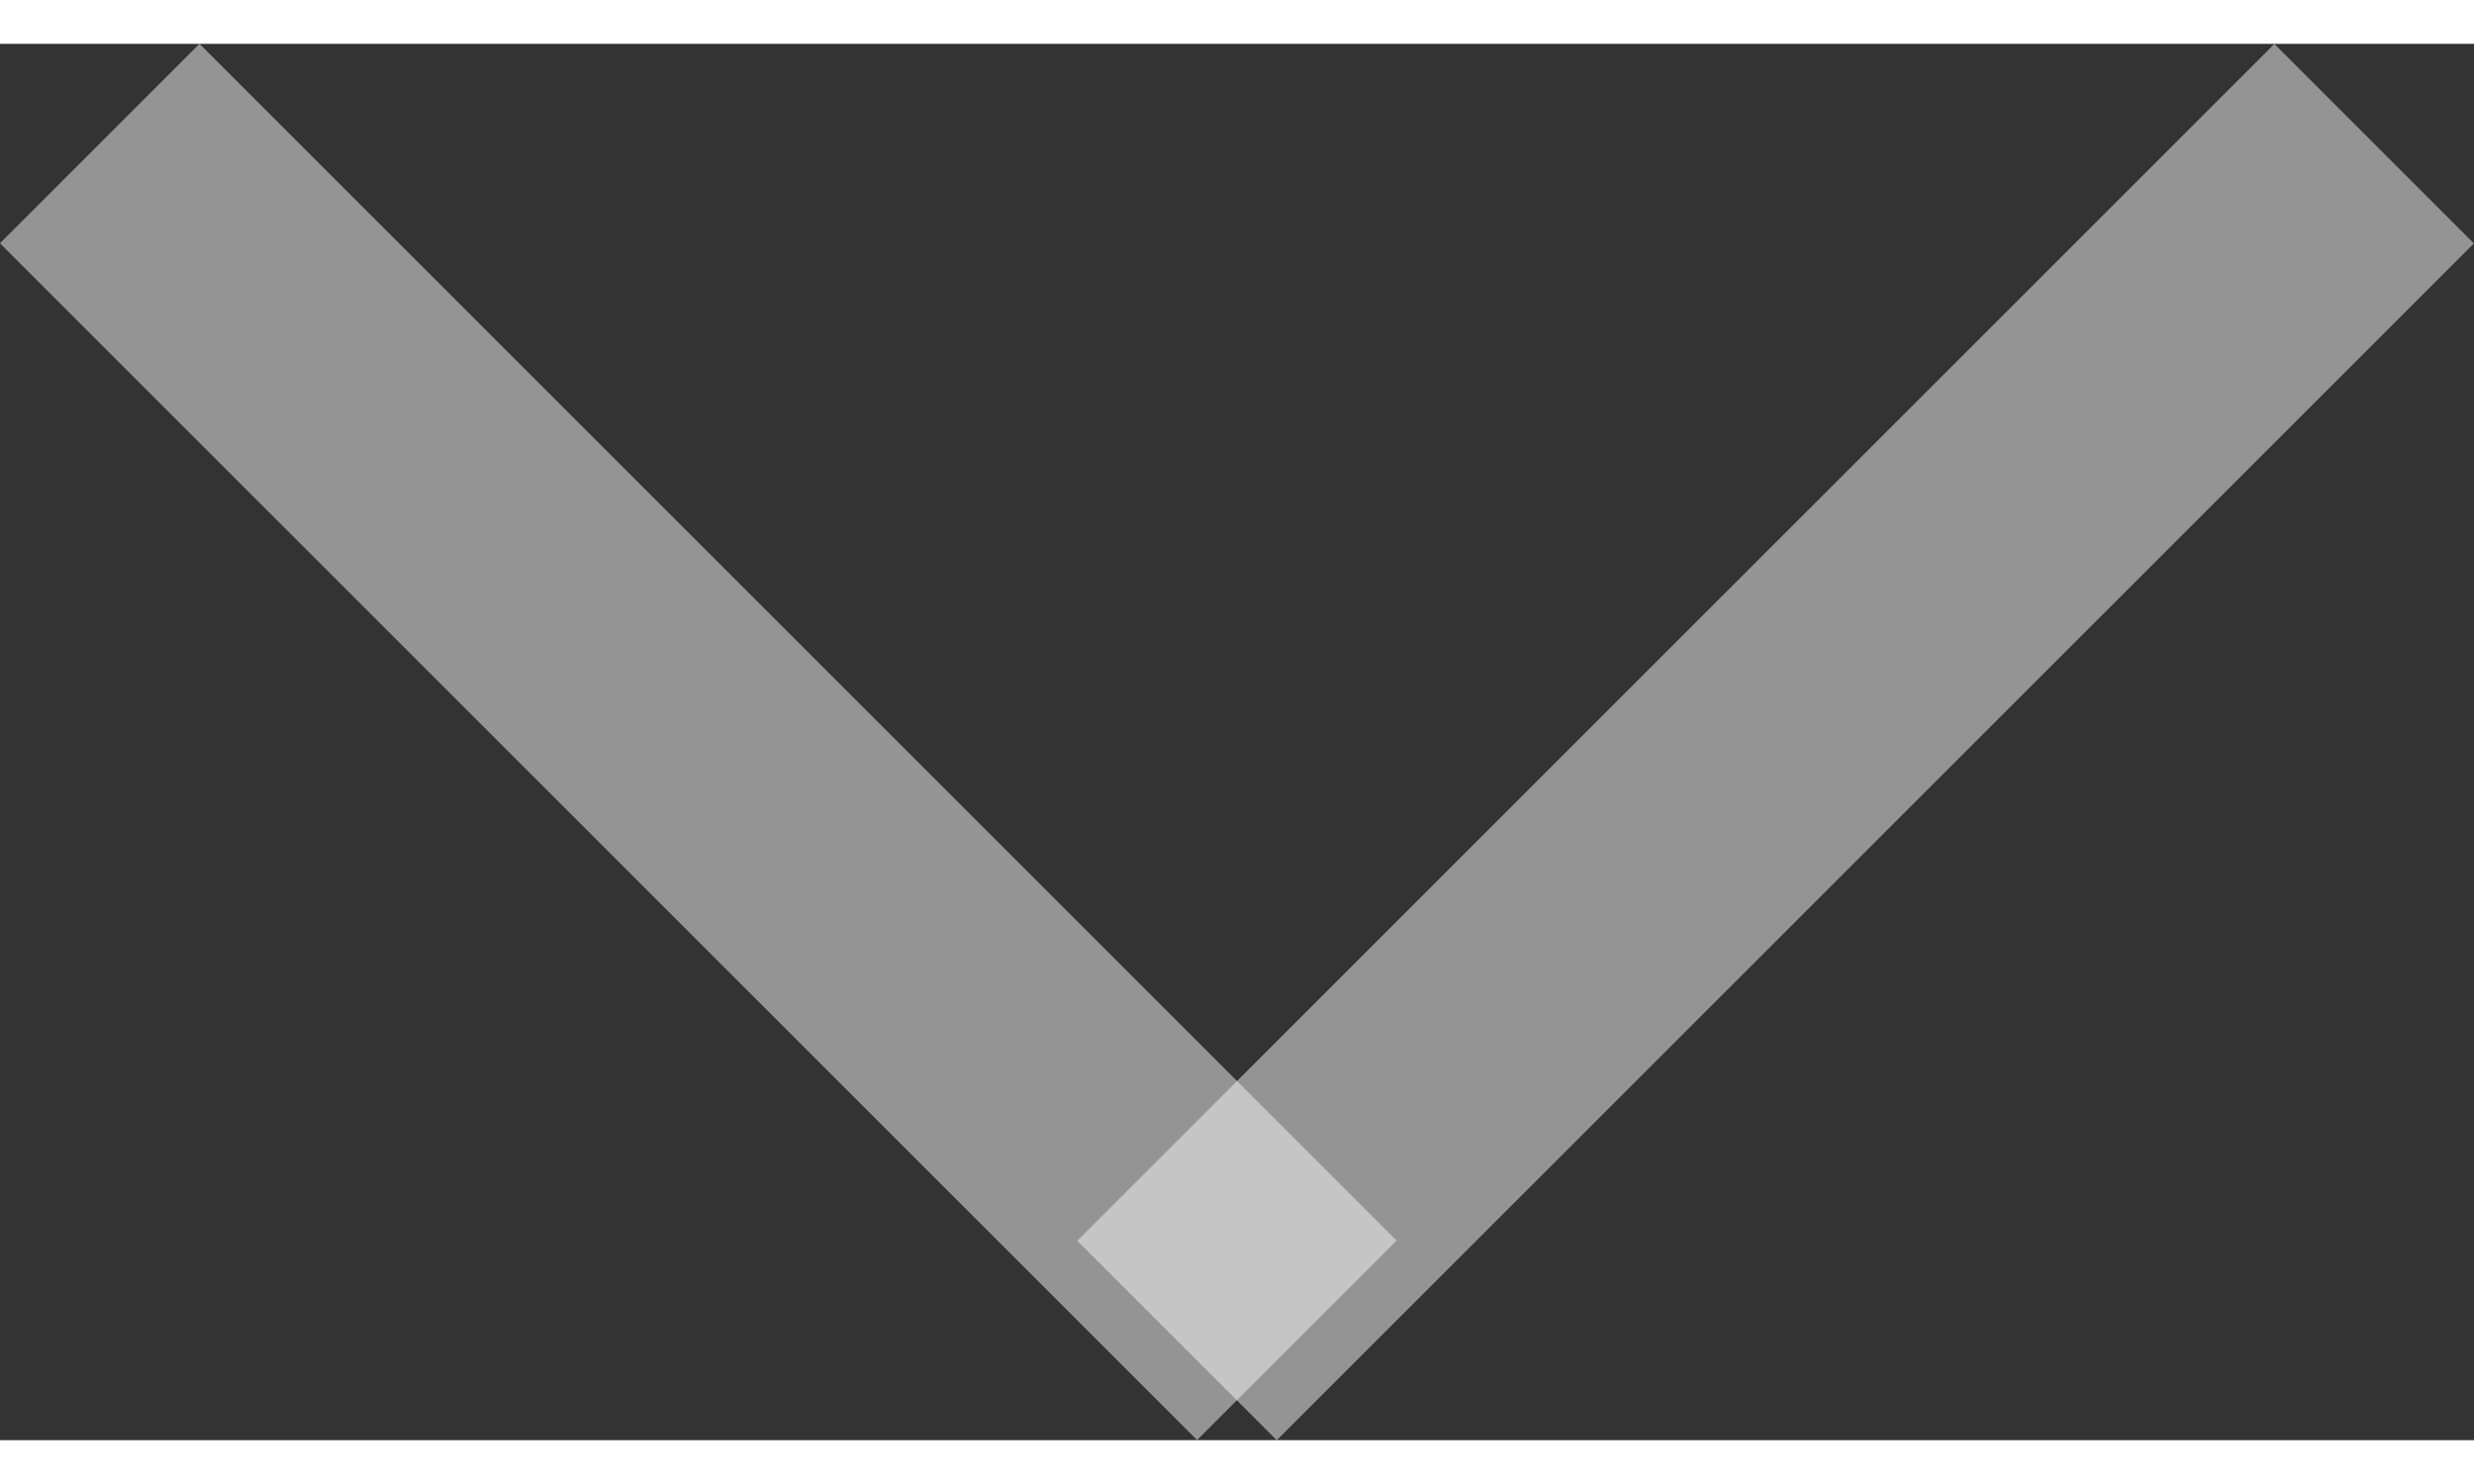
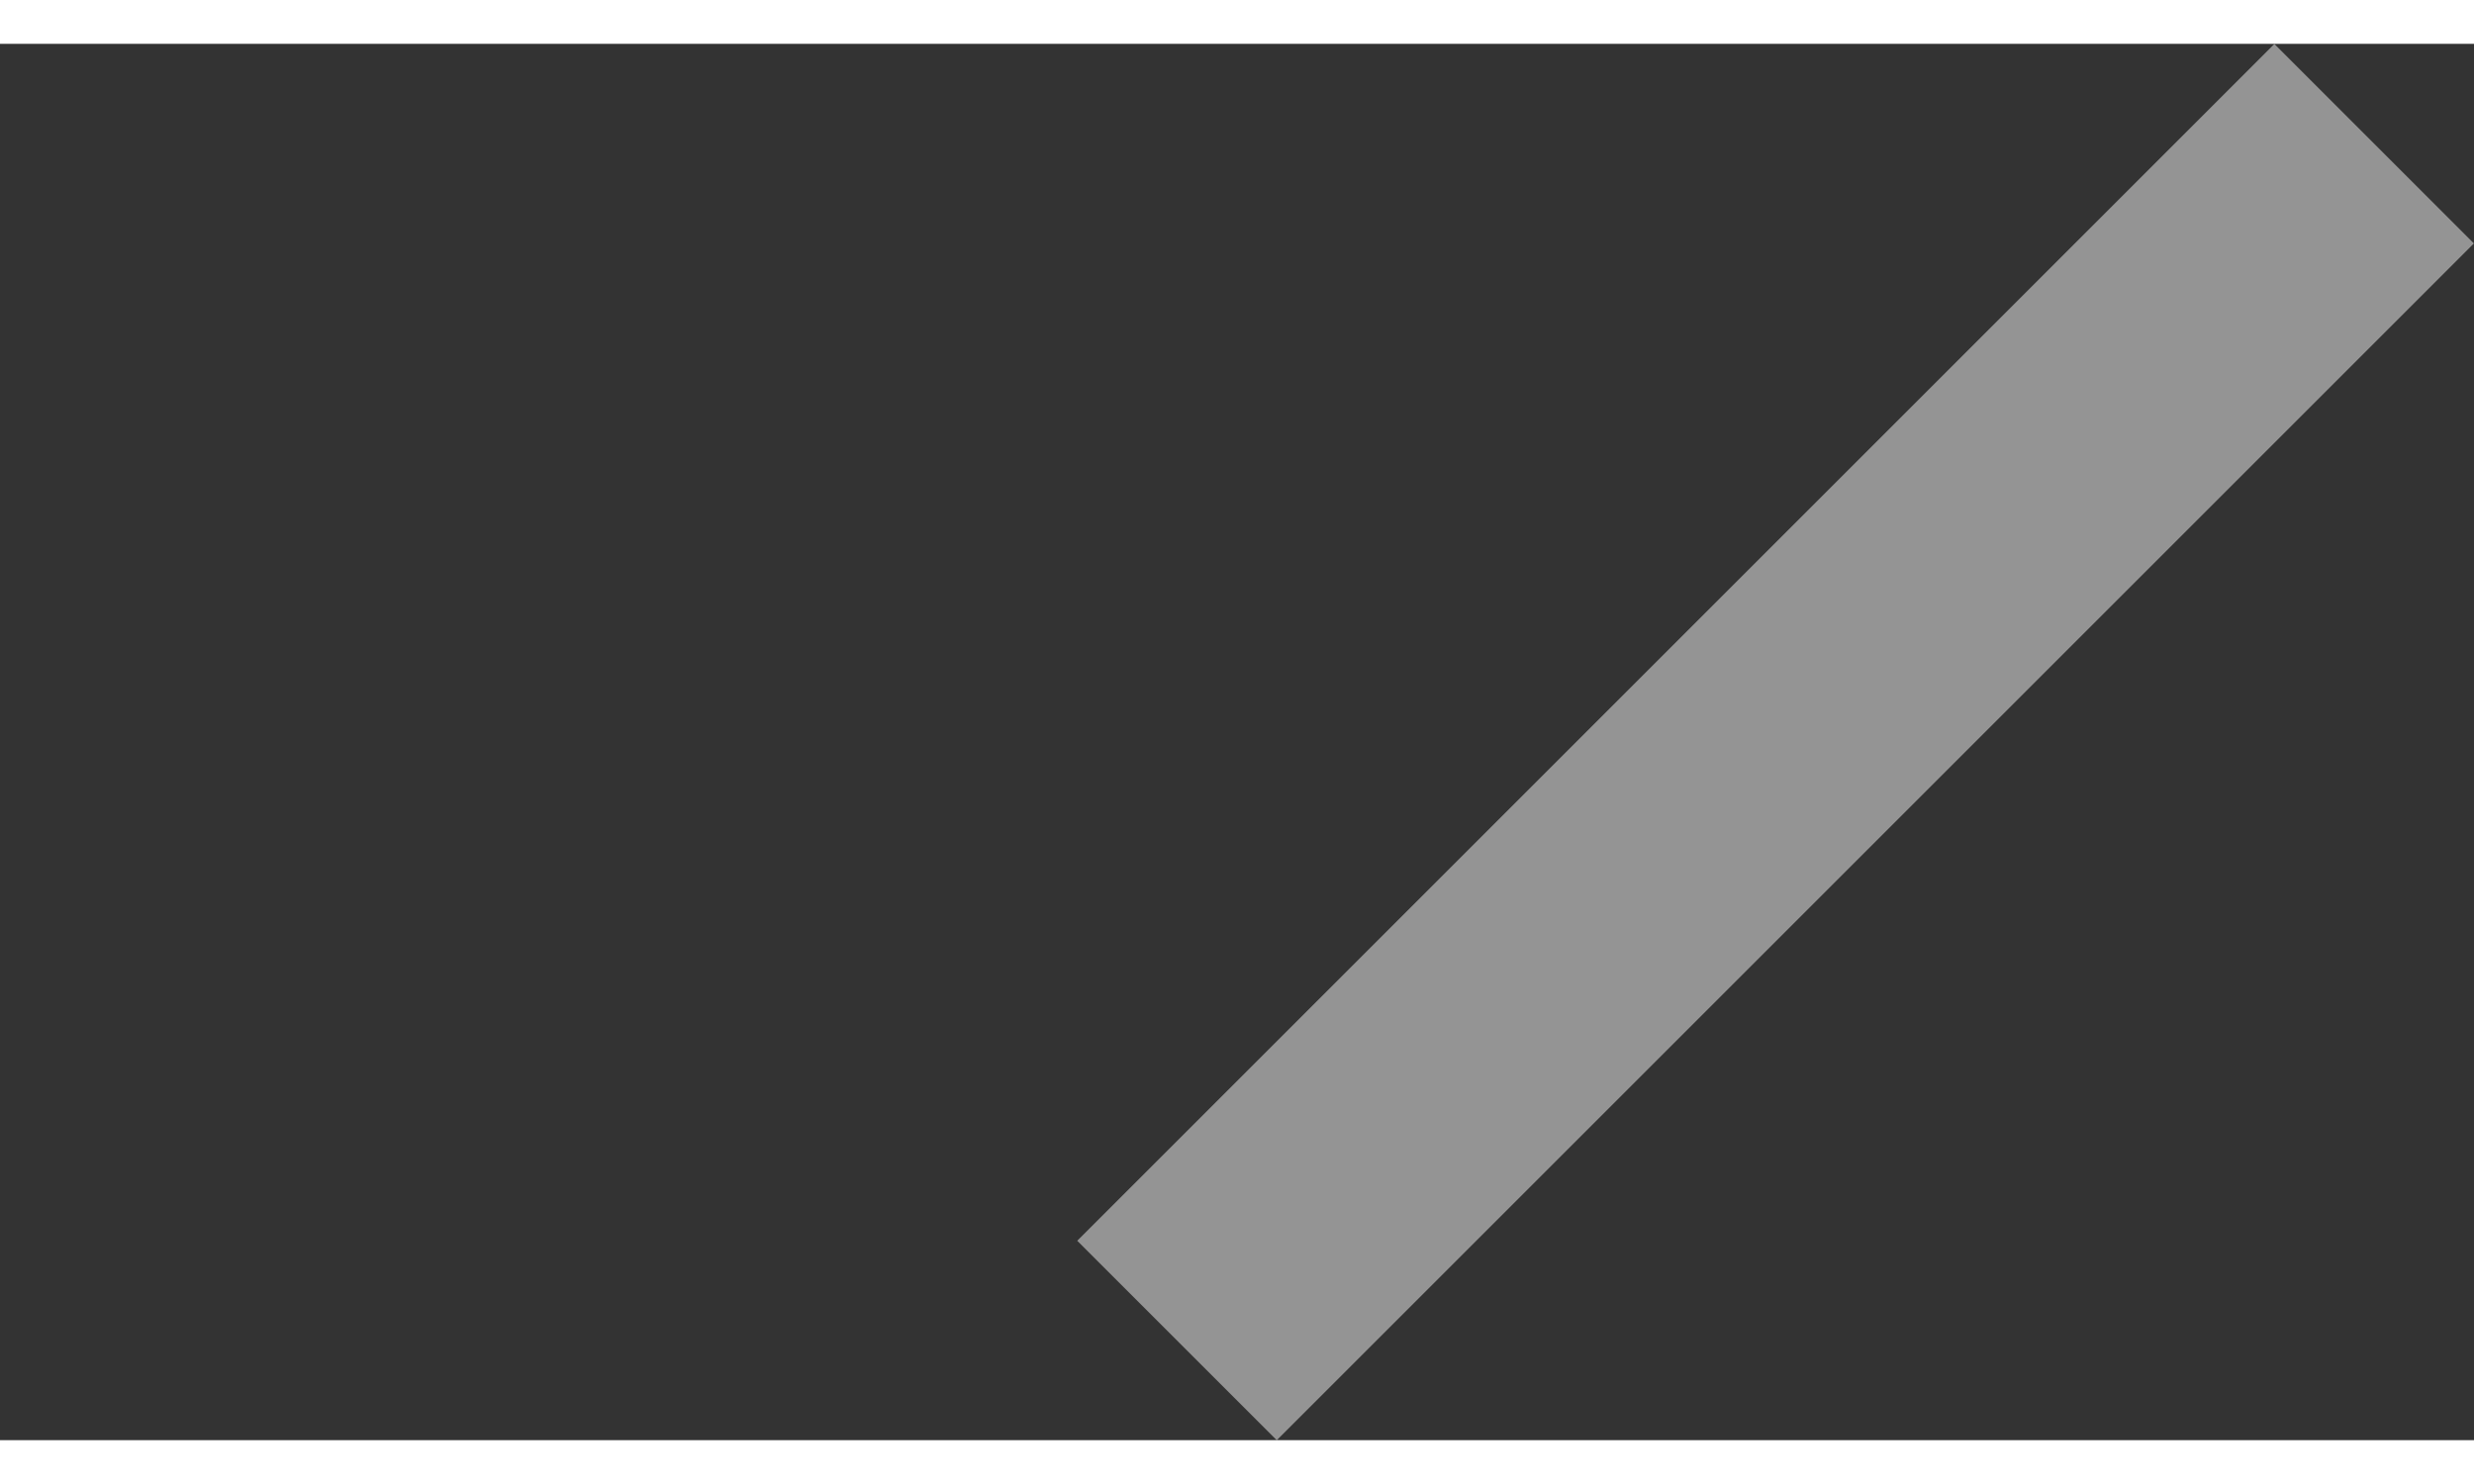
<svg xmlns="http://www.w3.org/2000/svg" width="15" height="9" viewBox="0 0 8.768 4.95">
  <rect x="0" y="0" width="8.768" height="4.95" fill="#333333" stroke="none" />
  <g id="Group_1423" data-name="Group 1423" transform="translate(-874.288 -82.434)">
    <line id="Line_33" data-name="Line 33" x2="6" transform="translate(882.702 82.788) rotate(135)" fill="none" stroke="#f6f6f6" stroke-width="1" opacity="0.5" />
-     <line id="Line_34" data-name="Line 34" x2="6" transform="translate(878.884 87.03) rotate(-135)" fill="none" stroke="#f6f6f6" stroke-width="1" opacity="0.5" />
  </g>
</svg>